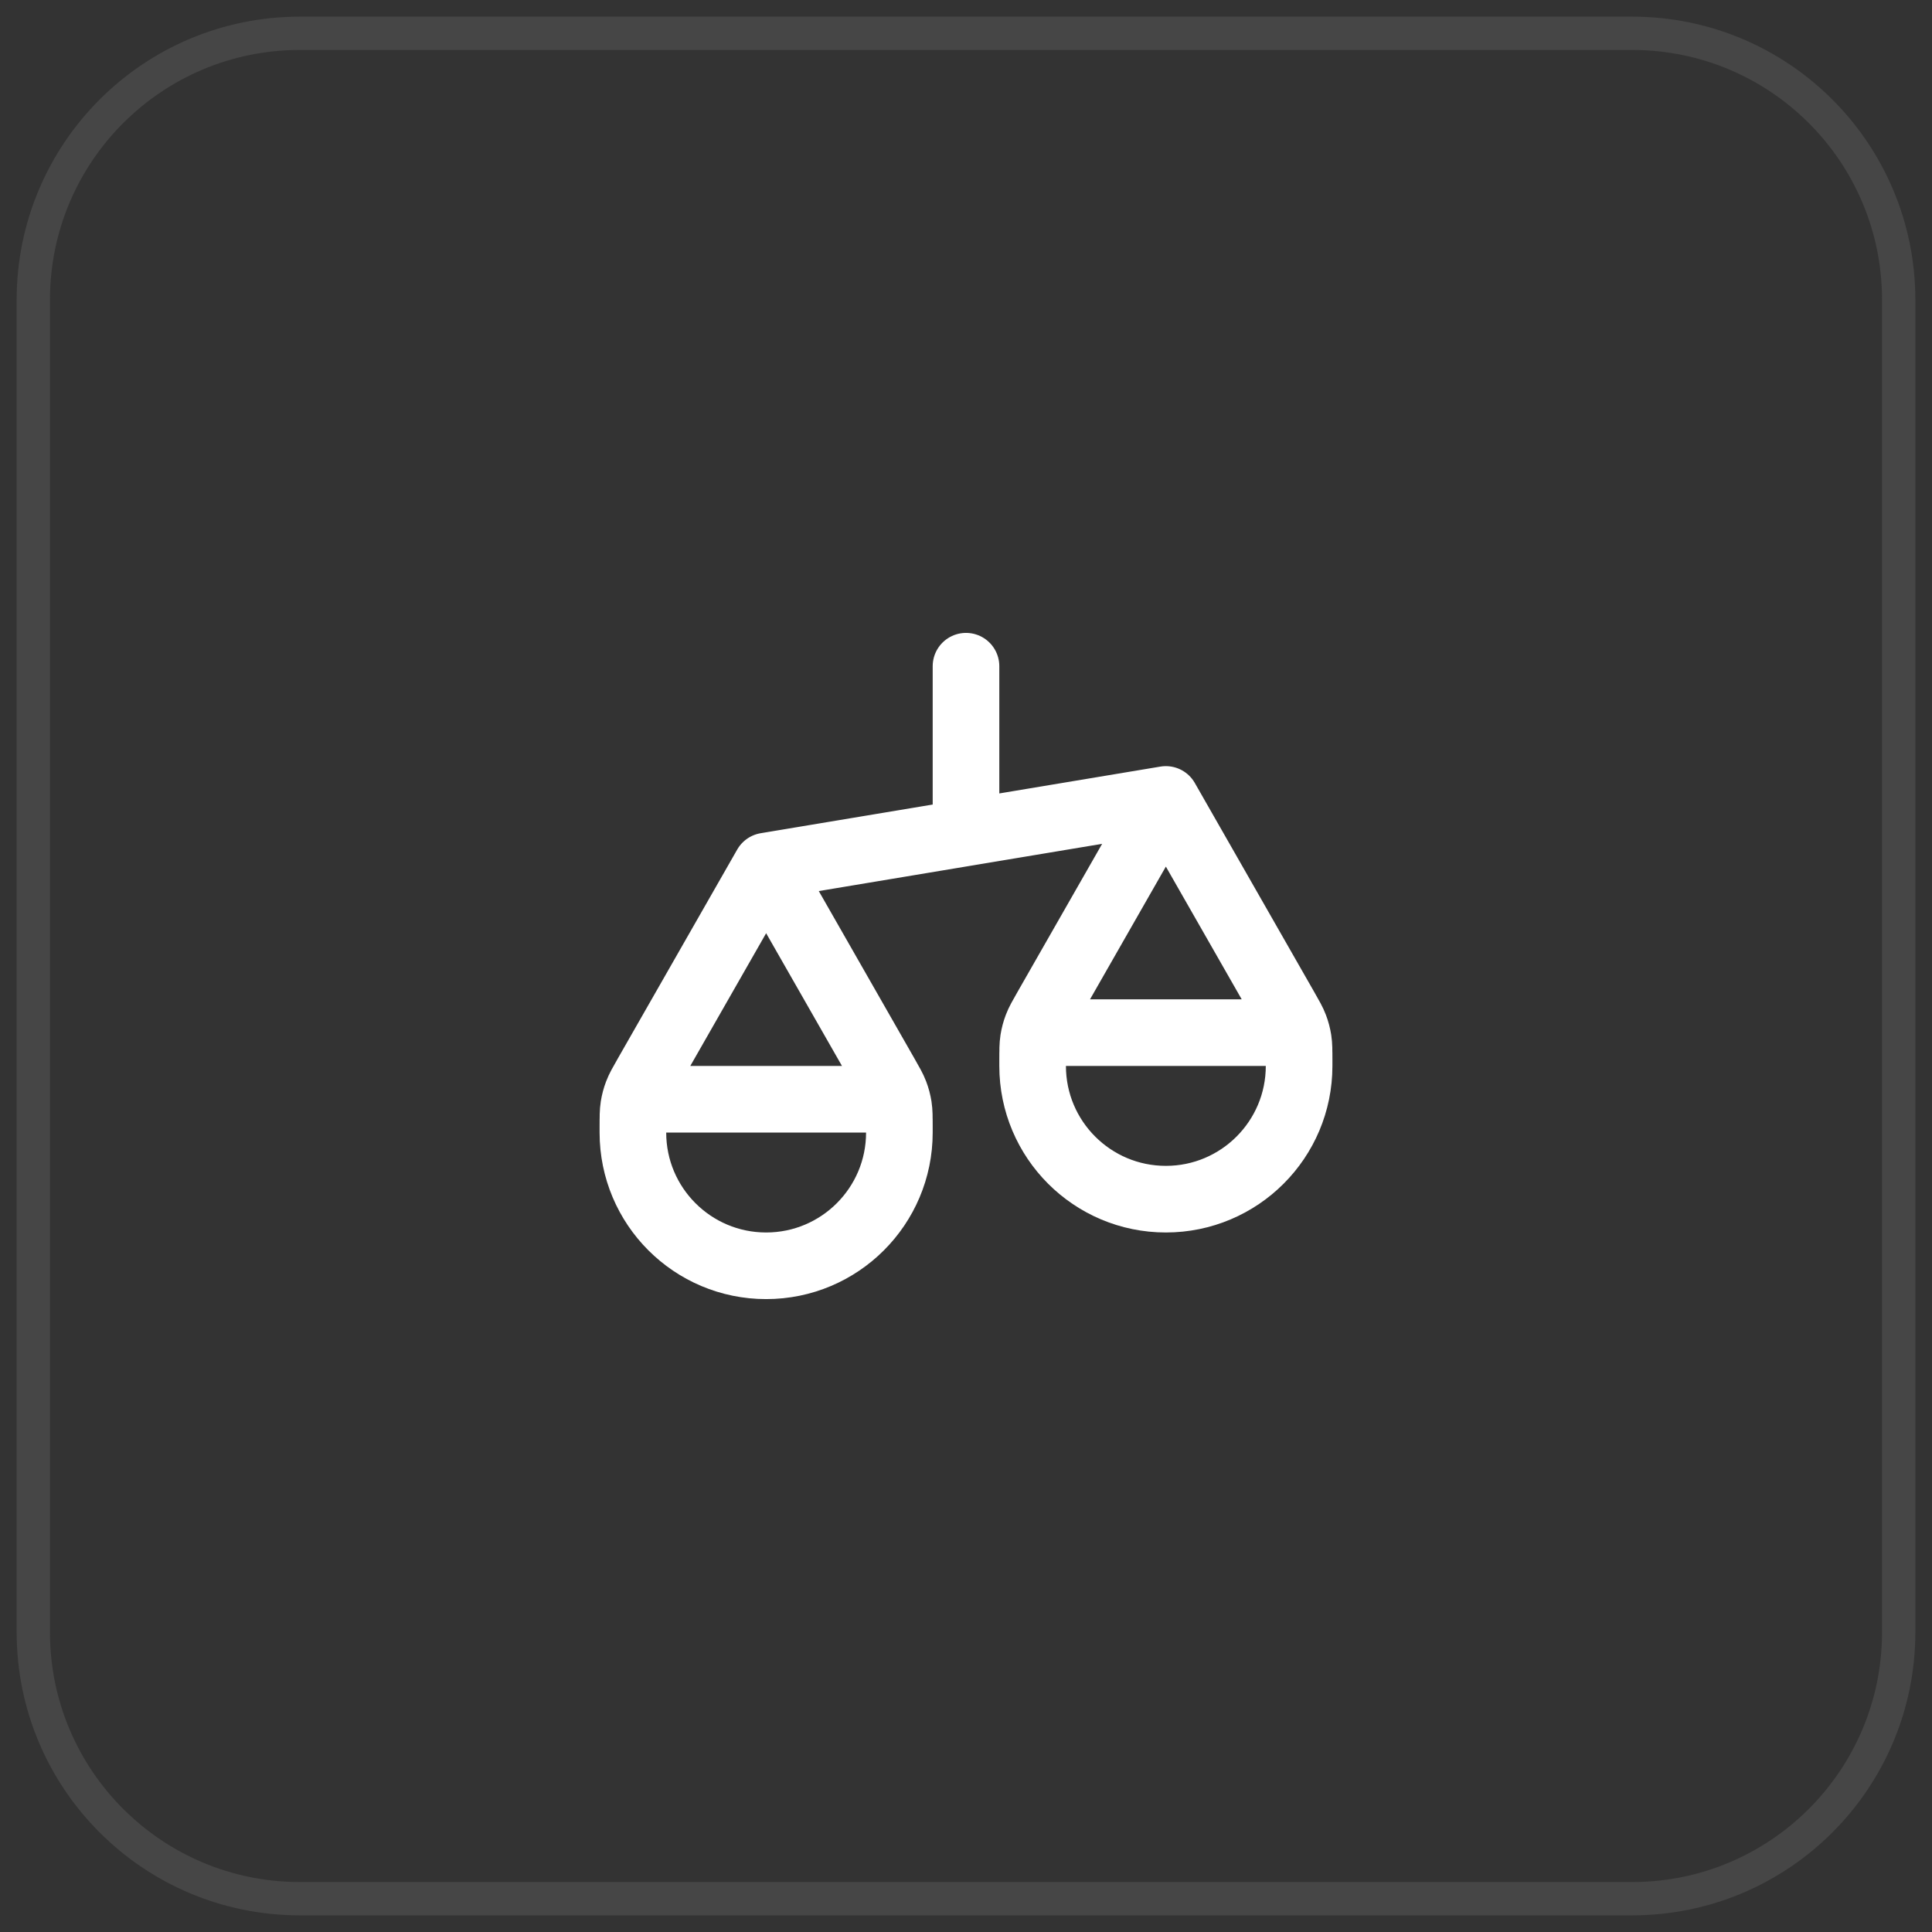
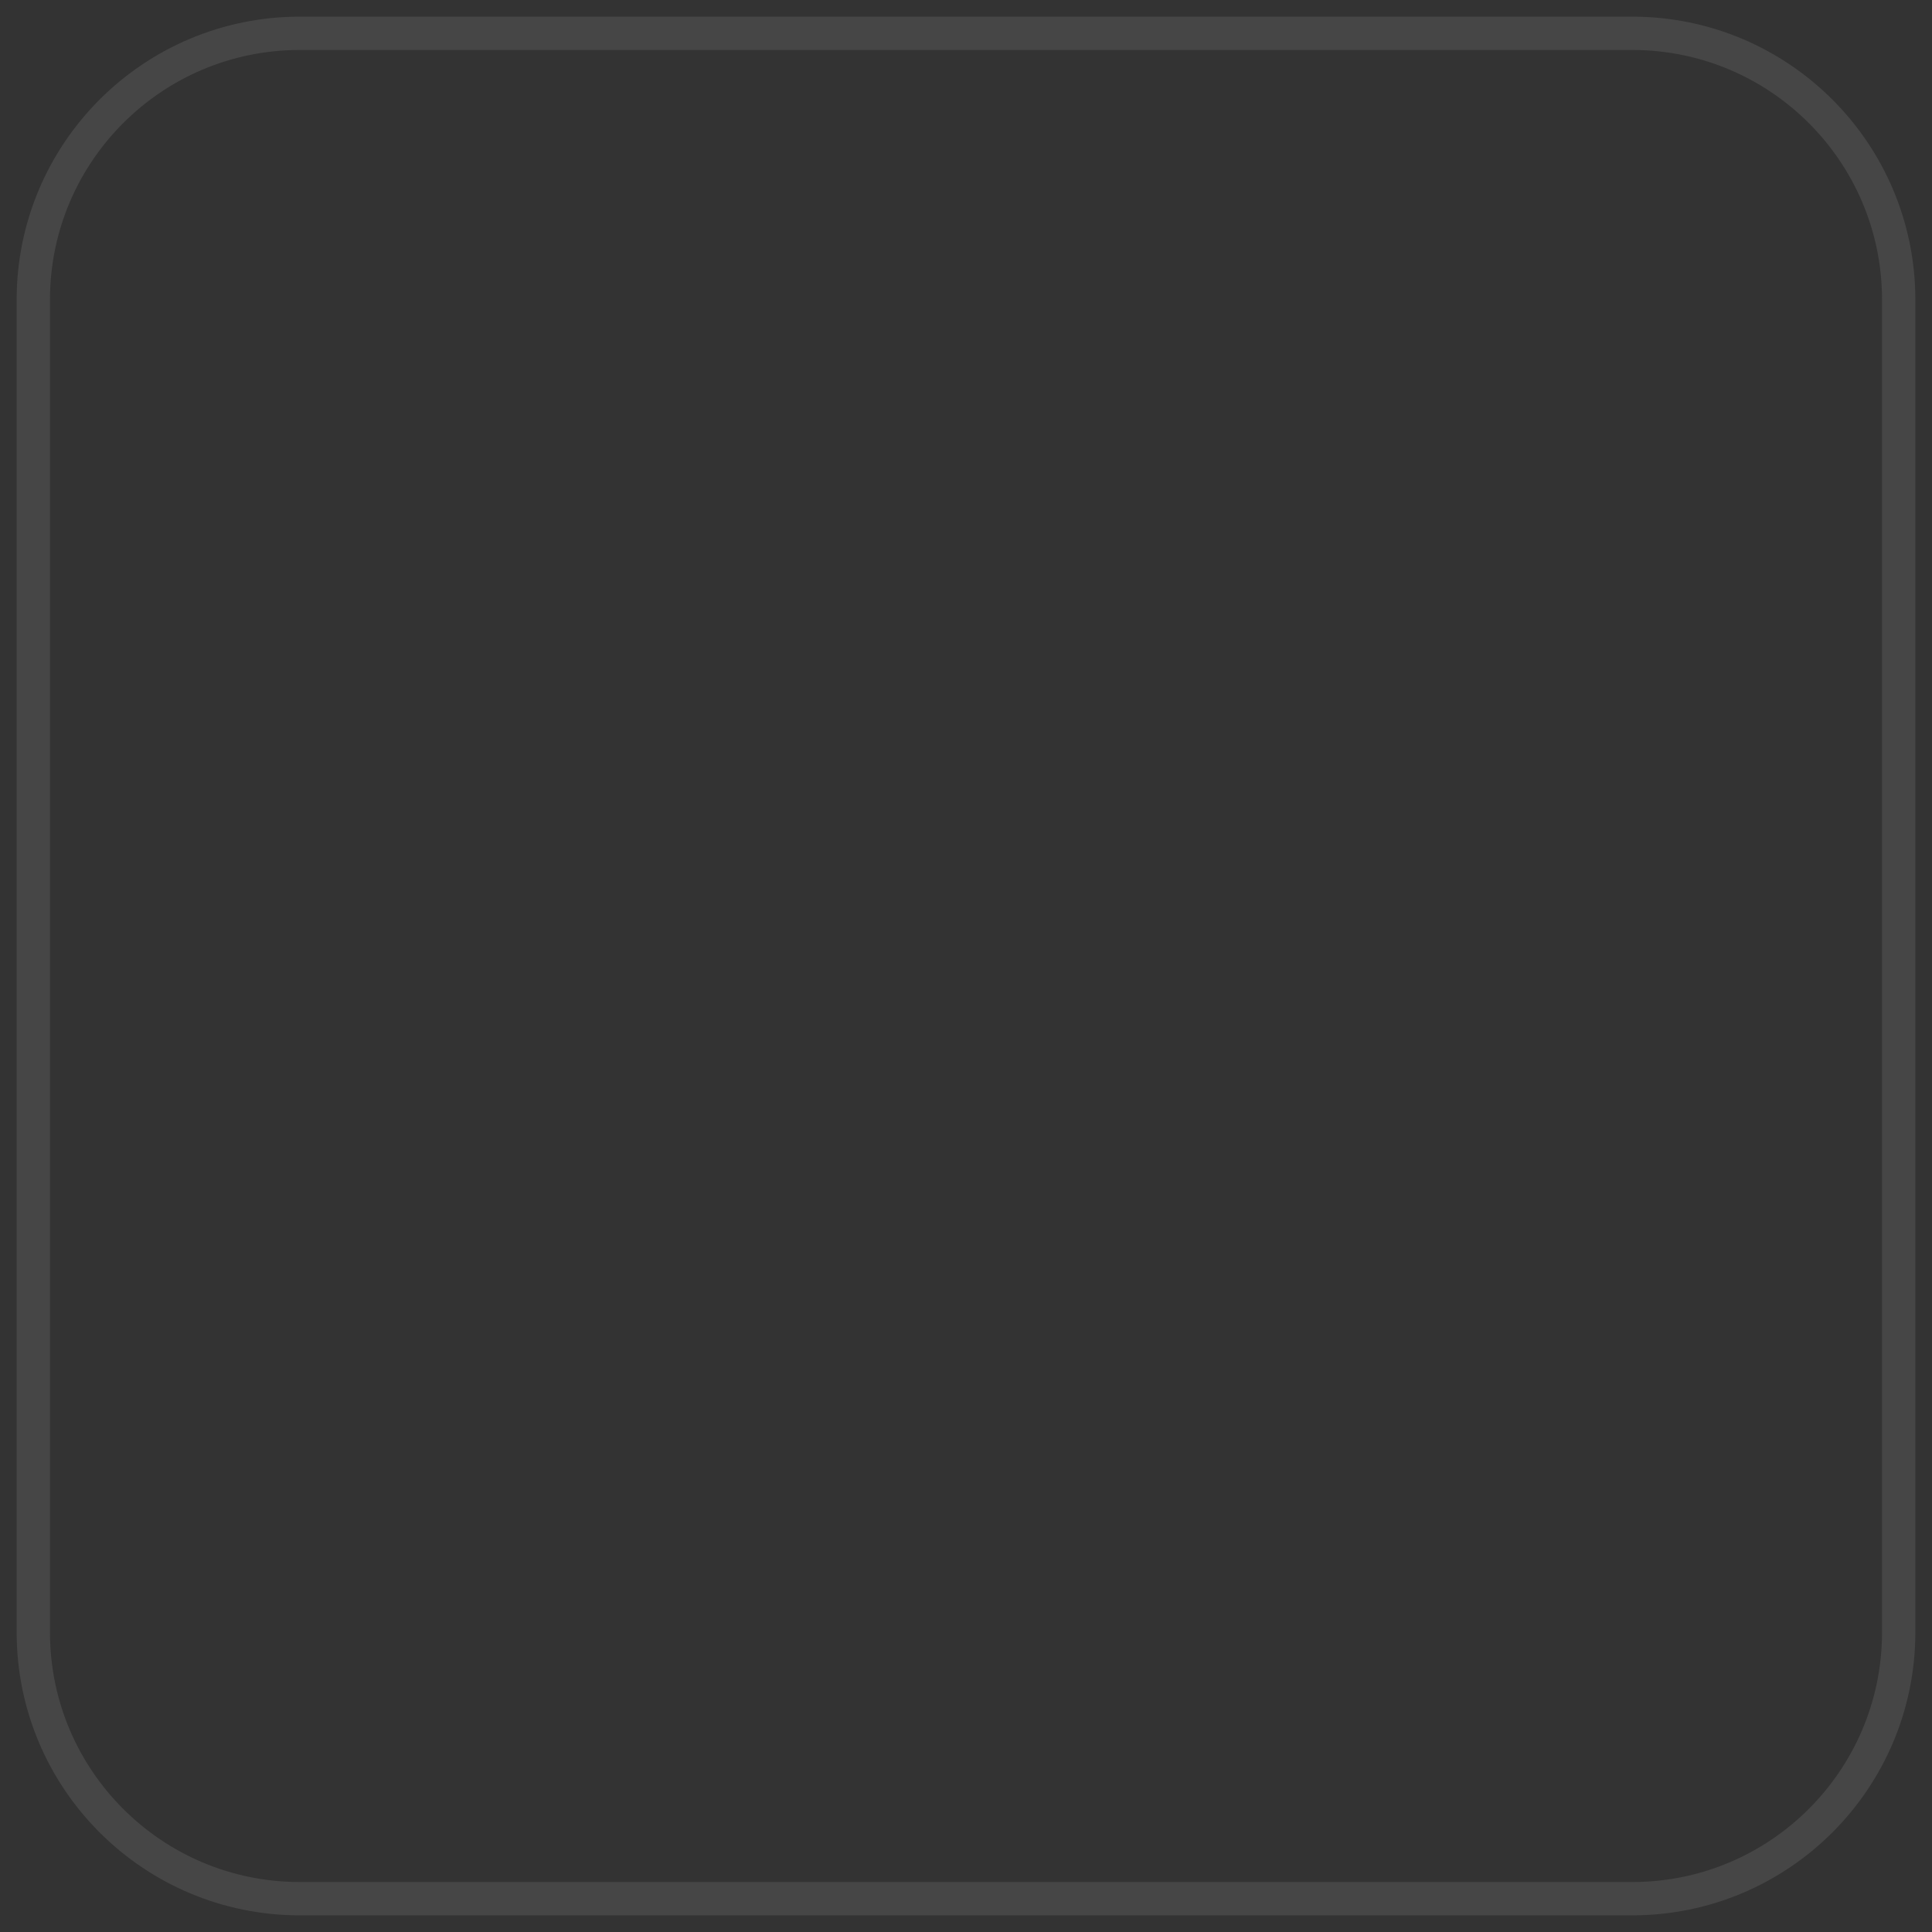
<svg xmlns="http://www.w3.org/2000/svg" width="58" height="58" viewBox="0 0 58 58" fill="none">
  <rect x="0" y="0" width="58" height="58" fill="#333333" stroke="none" />
  <path d="M1 9C1 4.582 4.582 1 9 1L49 1C53.418 1 57 4.582 57 9V49C57 53.418 53.418 57 49 57H9C4.582 57 1 53.418 1 49L1 9Z" stroke="#F7F8F8" stroke-opacity="0.1" />
-   <path d="M19 34V33.85C19 33.533 19 33.375 19.024 33.221C19.046 33.084 19.081 32.95 19.131 32.82C19.186 32.674 19.265 32.537 19.422 32.262L23 26M19 34C19 36.209 20.791 38 23 38C25.209 38 27 36.209 27 34M19 34V33.8C19 33.52 19 33.38 19.055 33.273C19.102 33.179 19.179 33.102 19.273 33.054C19.38 33 19.52 33 19.8 33H26.2C26.48 33 26.62 33 26.727 33.054C26.821 33.102 26.898 33.179 26.945 33.273C27 33.38 27 33.52 27 33.8V34M23 26L26.578 32.262C26.735 32.537 26.814 32.674 26.869 32.82C26.919 32.95 26.954 33.084 26.976 33.221C27 33.375 27 33.533 27 33.85V34M23 26L35 24M31 32V31.85C31 31.533 31 31.375 31.024 31.221C31.046 31.084 31.081 30.95 31.131 30.82C31.186 30.674 31.265 30.537 31.422 30.262L35 24M31 32C31 34.209 32.791 36 35 36C37.209 36 39 34.209 39 32M31 32V31.8C31 31.52 31 31.38 31.055 31.273C31.102 31.179 31.179 31.102 31.273 31.055C31.38 31 31.52 31 31.8 31H38.2C38.48 31 38.62 31 38.727 31.055C38.821 31.102 38.898 31.179 38.946 31.273C39 31.38 39 31.52 39 31.8V32M35 24L38.578 30.262C38.735 30.537 38.814 30.674 38.869 30.82C38.919 30.95 38.954 31.084 38.976 31.221C39 31.375 39 31.533 39 31.85V32M29 20V25" stroke="white" stroke-width="2" stroke-linecap="round" stroke-linejoin="round" />
</svg>